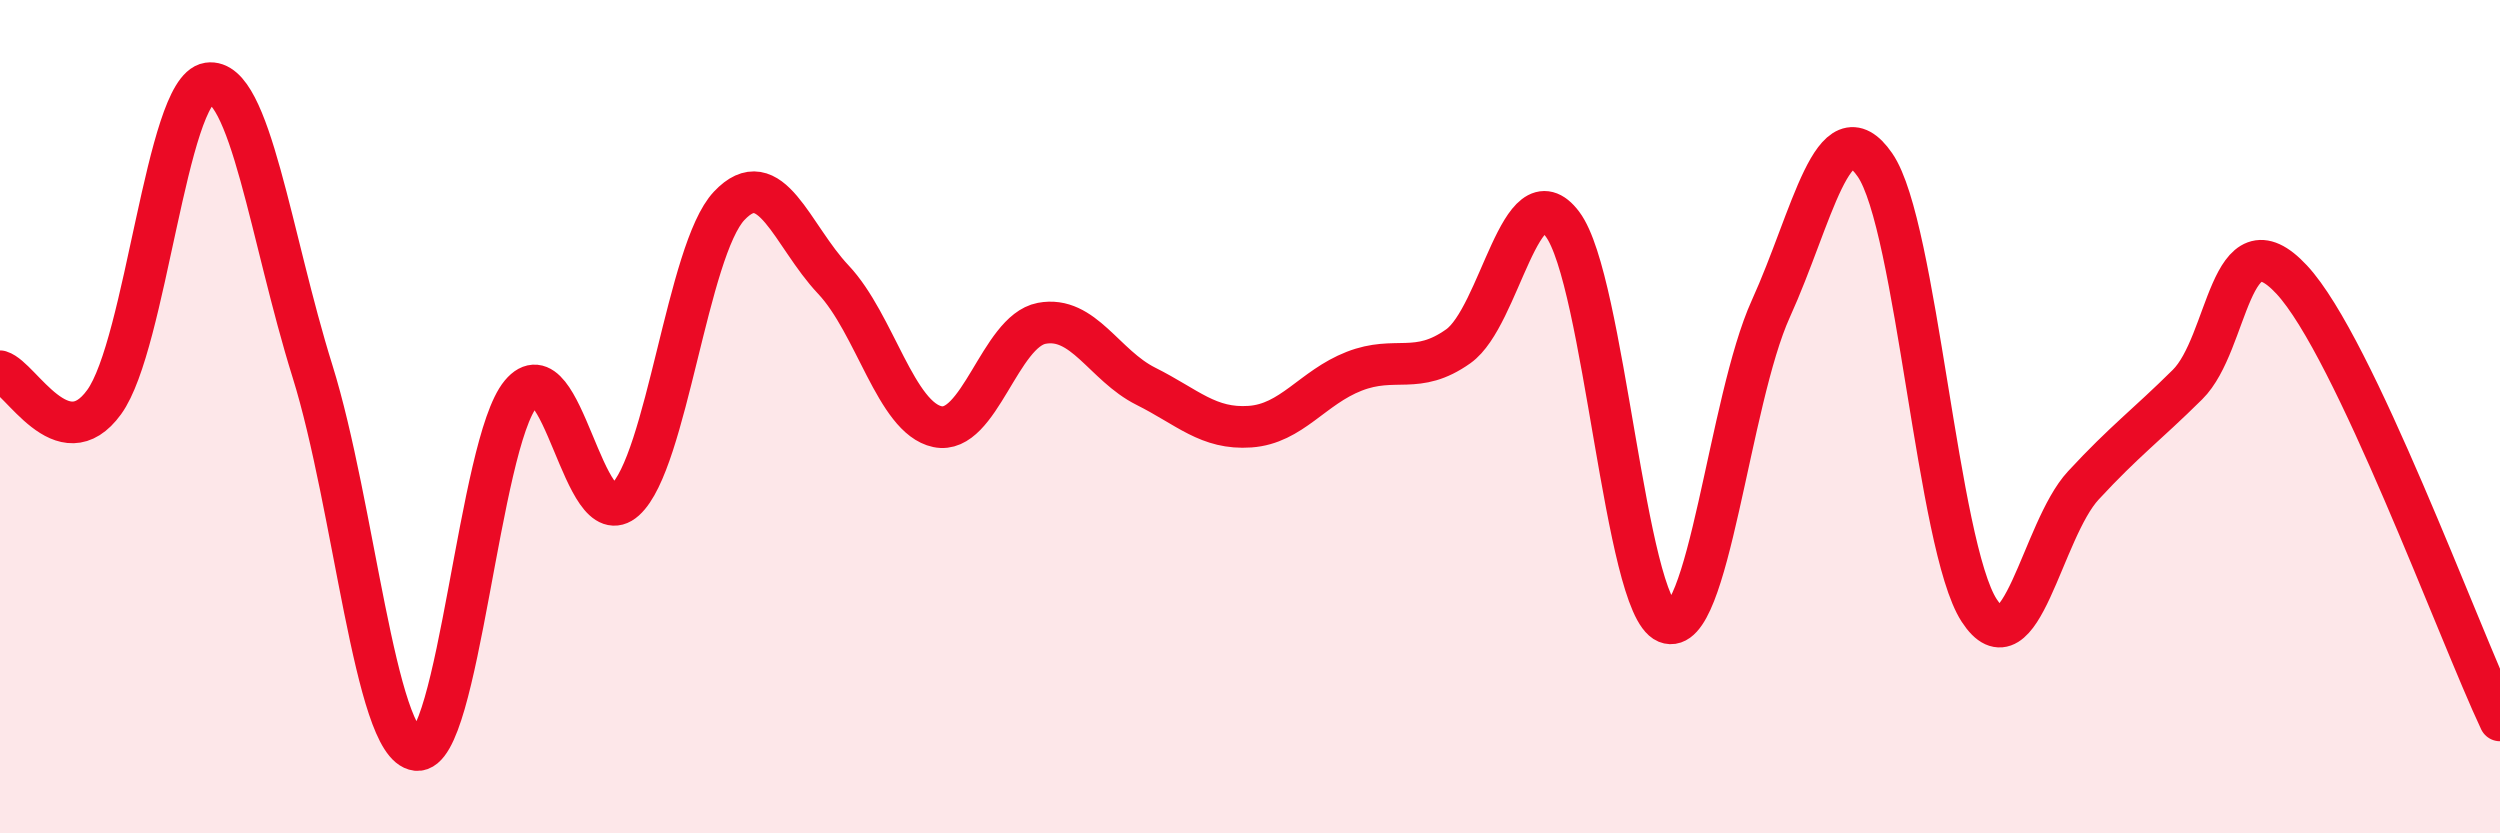
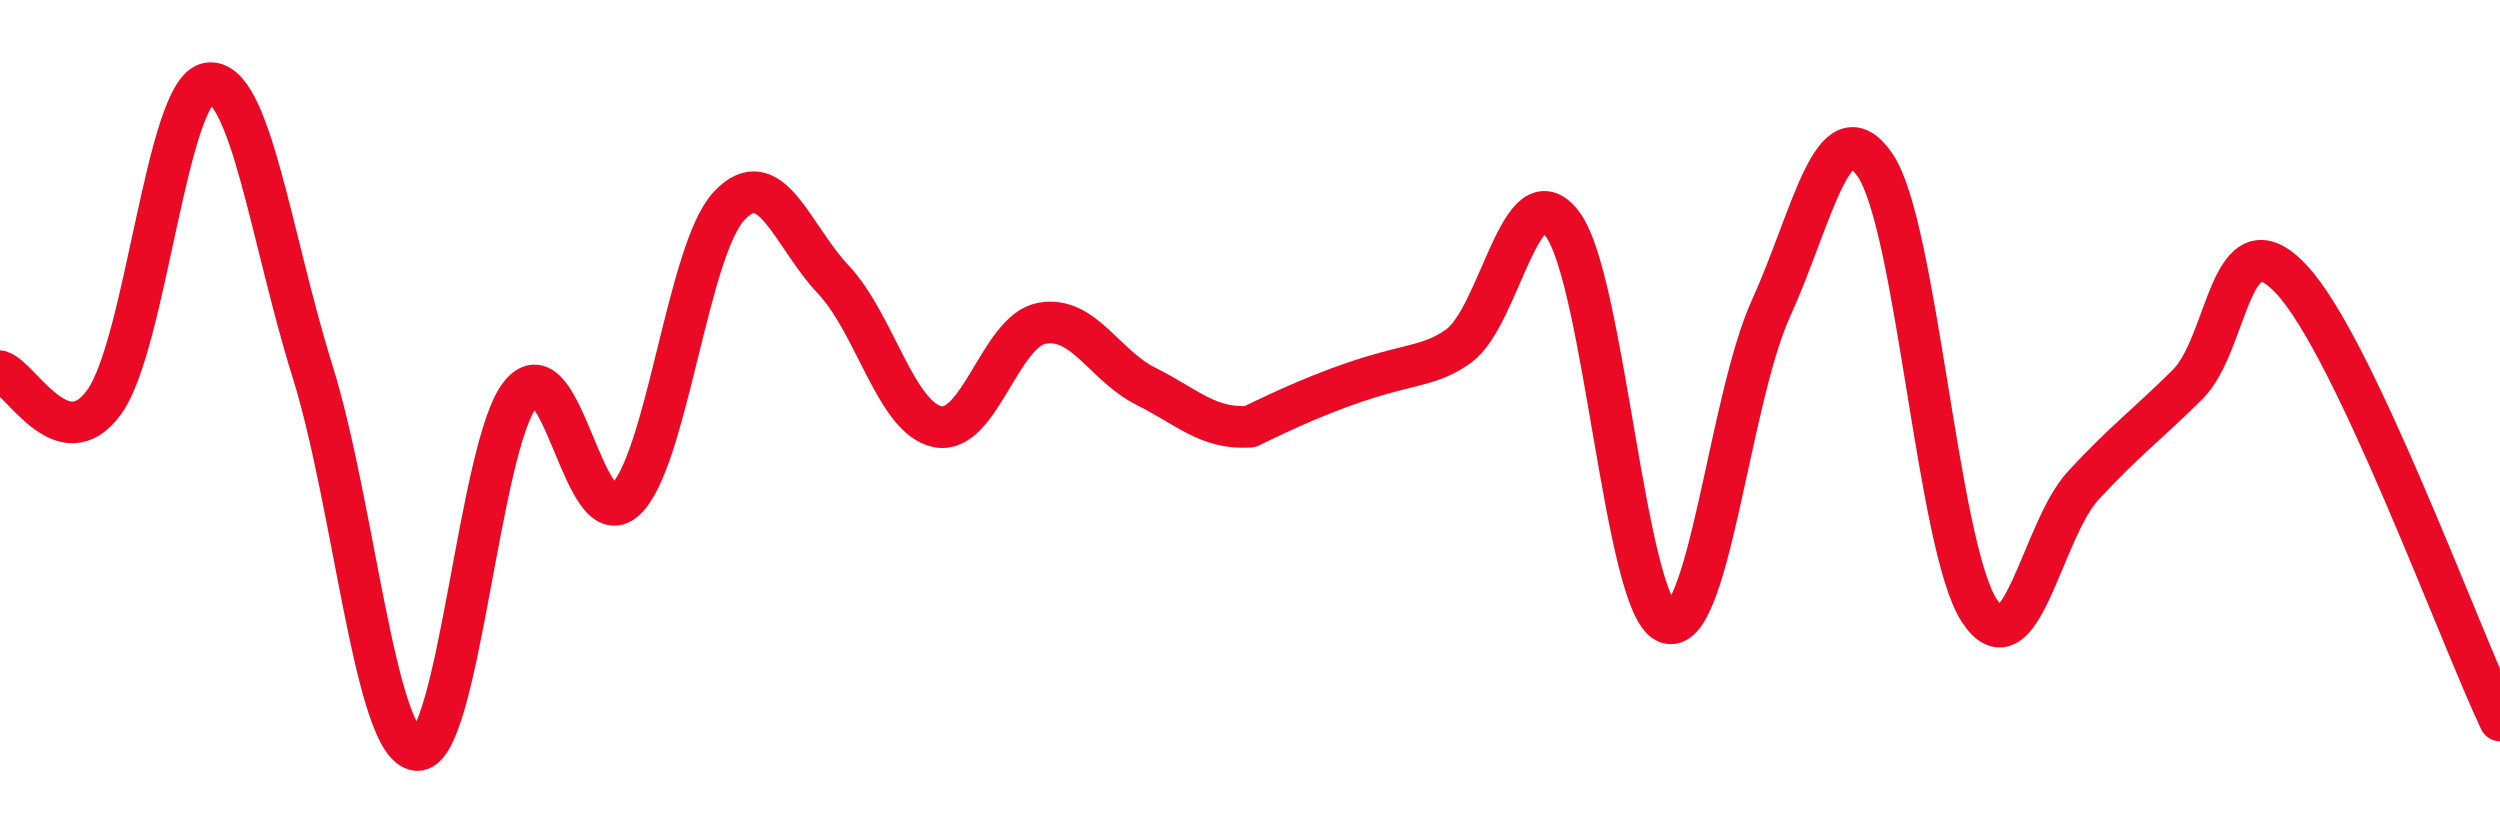
<svg xmlns="http://www.w3.org/2000/svg" width="60" height="20" viewBox="0 0 60 20">
-   <path d="M 0,8.91 C 0.5,9.06 1.5,11.03 2.5,9.65 C 3.5,8.27 4,2.15 5,2 C 6,1.85 6.5,5.71 7.5,8.91 C 8.5,12.11 9,17.89 10,18 C 11,18.11 11.5,10.65 12.5,9.45 C 13.5,8.25 14,12.9 15,12 C 16,11.1 16.5,6 17.5,4.94 C 18.5,3.88 19,5.65 20,6.71 C 21,7.77 21.5,10.03 22.5,10.24 C 23.5,10.45 24,7.95 25,7.76 C 26,7.57 26.5,8.77 27.5,9.27 C 28.5,9.77 29,10.31 30,10.24 C 31,10.17 31.5,9.3 32.5,8.91 C 33.5,8.52 34,9.02 35,8.31 C 36,7.6 36.5,4.05 37.5,5.38 C 38.5,6.71 39,14.53 40,14.94 C 41,15.35 41.5,9.61 42.5,7.41 C 43.5,5.21 44,2.51 45,3.96 C 46,5.41 46.5,13.11 47.5,14.65 C 48.5,16.19 49,12.73 50,11.65 C 51,10.57 51.5,10.22 52.5,9.23 C 53.5,8.24 53.5,5.1 55,6.71 C 56.5,8.32 59,15.17 60,17.29L60 20L0 20Z" fill="#EB0A25" opacity="0.1" stroke-linecap="round" stroke-linejoin="round" />
-   <path d="M 0,8.91 C 0.5,9.06 1.5,11.03 2.5,9.65 C 3.5,8.27 4,2.15 5,2 C 6,1.85 6.5,5.71 7.5,8.91 C 8.5,12.11 9,17.89 10,18 C 11,18.11 11.5,10.65 12.5,9.45 C 13.5,8.25 14,12.9 15,12 C 16,11.1 16.5,6 17.5,4.94 C 18.5,3.88 19,5.65 20,6.71 C 21,7.77 21.5,10.03 22.5,10.24 C 23.5,10.45 24,7.95 25,7.76 C 26,7.57 26.5,8.77 27.5,9.27 C 28.5,9.77 29,10.31 30,10.24 C 31,10.17 31.5,9.3 32.5,8.91 C 33.5,8.52 34,9.02 35,8.31 C 36,7.6 36.5,4.05 37.5,5.38 C 38.5,6.71 39,14.53 40,14.94 C 41,15.35 41.5,9.61 42.5,7.41 C 43.5,5.21 44,2.51 45,3.96 C 46,5.41 46.5,13.11 47.5,14.65 C 48.5,16.19 49,12.73 50,11.65 C 51,10.57 51.5,10.22 52.5,9.23 C 53.5,8.24 53.5,5.1 55,6.71 C 56.5,8.32 59,15.17 60,17.29" stroke="#EB0A25" stroke-width="1" fill="none" stroke-linecap="round" stroke-linejoin="round" />
+   <path d="M 0,8.91 C 0.5,9.06 1.5,11.03 2.5,9.65 C 3.5,8.27 4,2.15 5,2 C 6,1.85 6.5,5.71 7.5,8.91 C 8.5,12.11 9,17.89 10,18 C 11,18.11 11.5,10.65 12.5,9.45 C 13.5,8.25 14,12.9 15,12 C 16,11.1 16.5,6 17.5,4.94 C 18.5,3.88 19,5.65 20,6.71 C 21,7.77 21.5,10.03 22.5,10.24 C 23.5,10.45 24,7.95 25,7.76 C 26,7.57 26.5,8.77 27.5,9.27 C 28.5,9.77 29,10.31 30,10.24 C 33.5,8.52 34,9.02 35,8.31 C 36,7.6 36.5,4.05 37.5,5.38 C 38.5,6.71 39,14.53 40,14.94 C 41,15.35 41.5,9.61 42.5,7.41 C 43.5,5.21 44,2.51 45,3.96 C 46,5.41 46.5,13.11 47.5,14.65 C 48.5,16.19 49,12.73 50,11.65 C 51,10.57 51.5,10.22 52.5,9.23 C 53.5,8.24 53.5,5.1 55,6.71 C 56.5,8.32 59,15.17 60,17.29" stroke="#EB0A25" stroke-width="1" fill="none" stroke-linecap="round" stroke-linejoin="round" />
</svg>